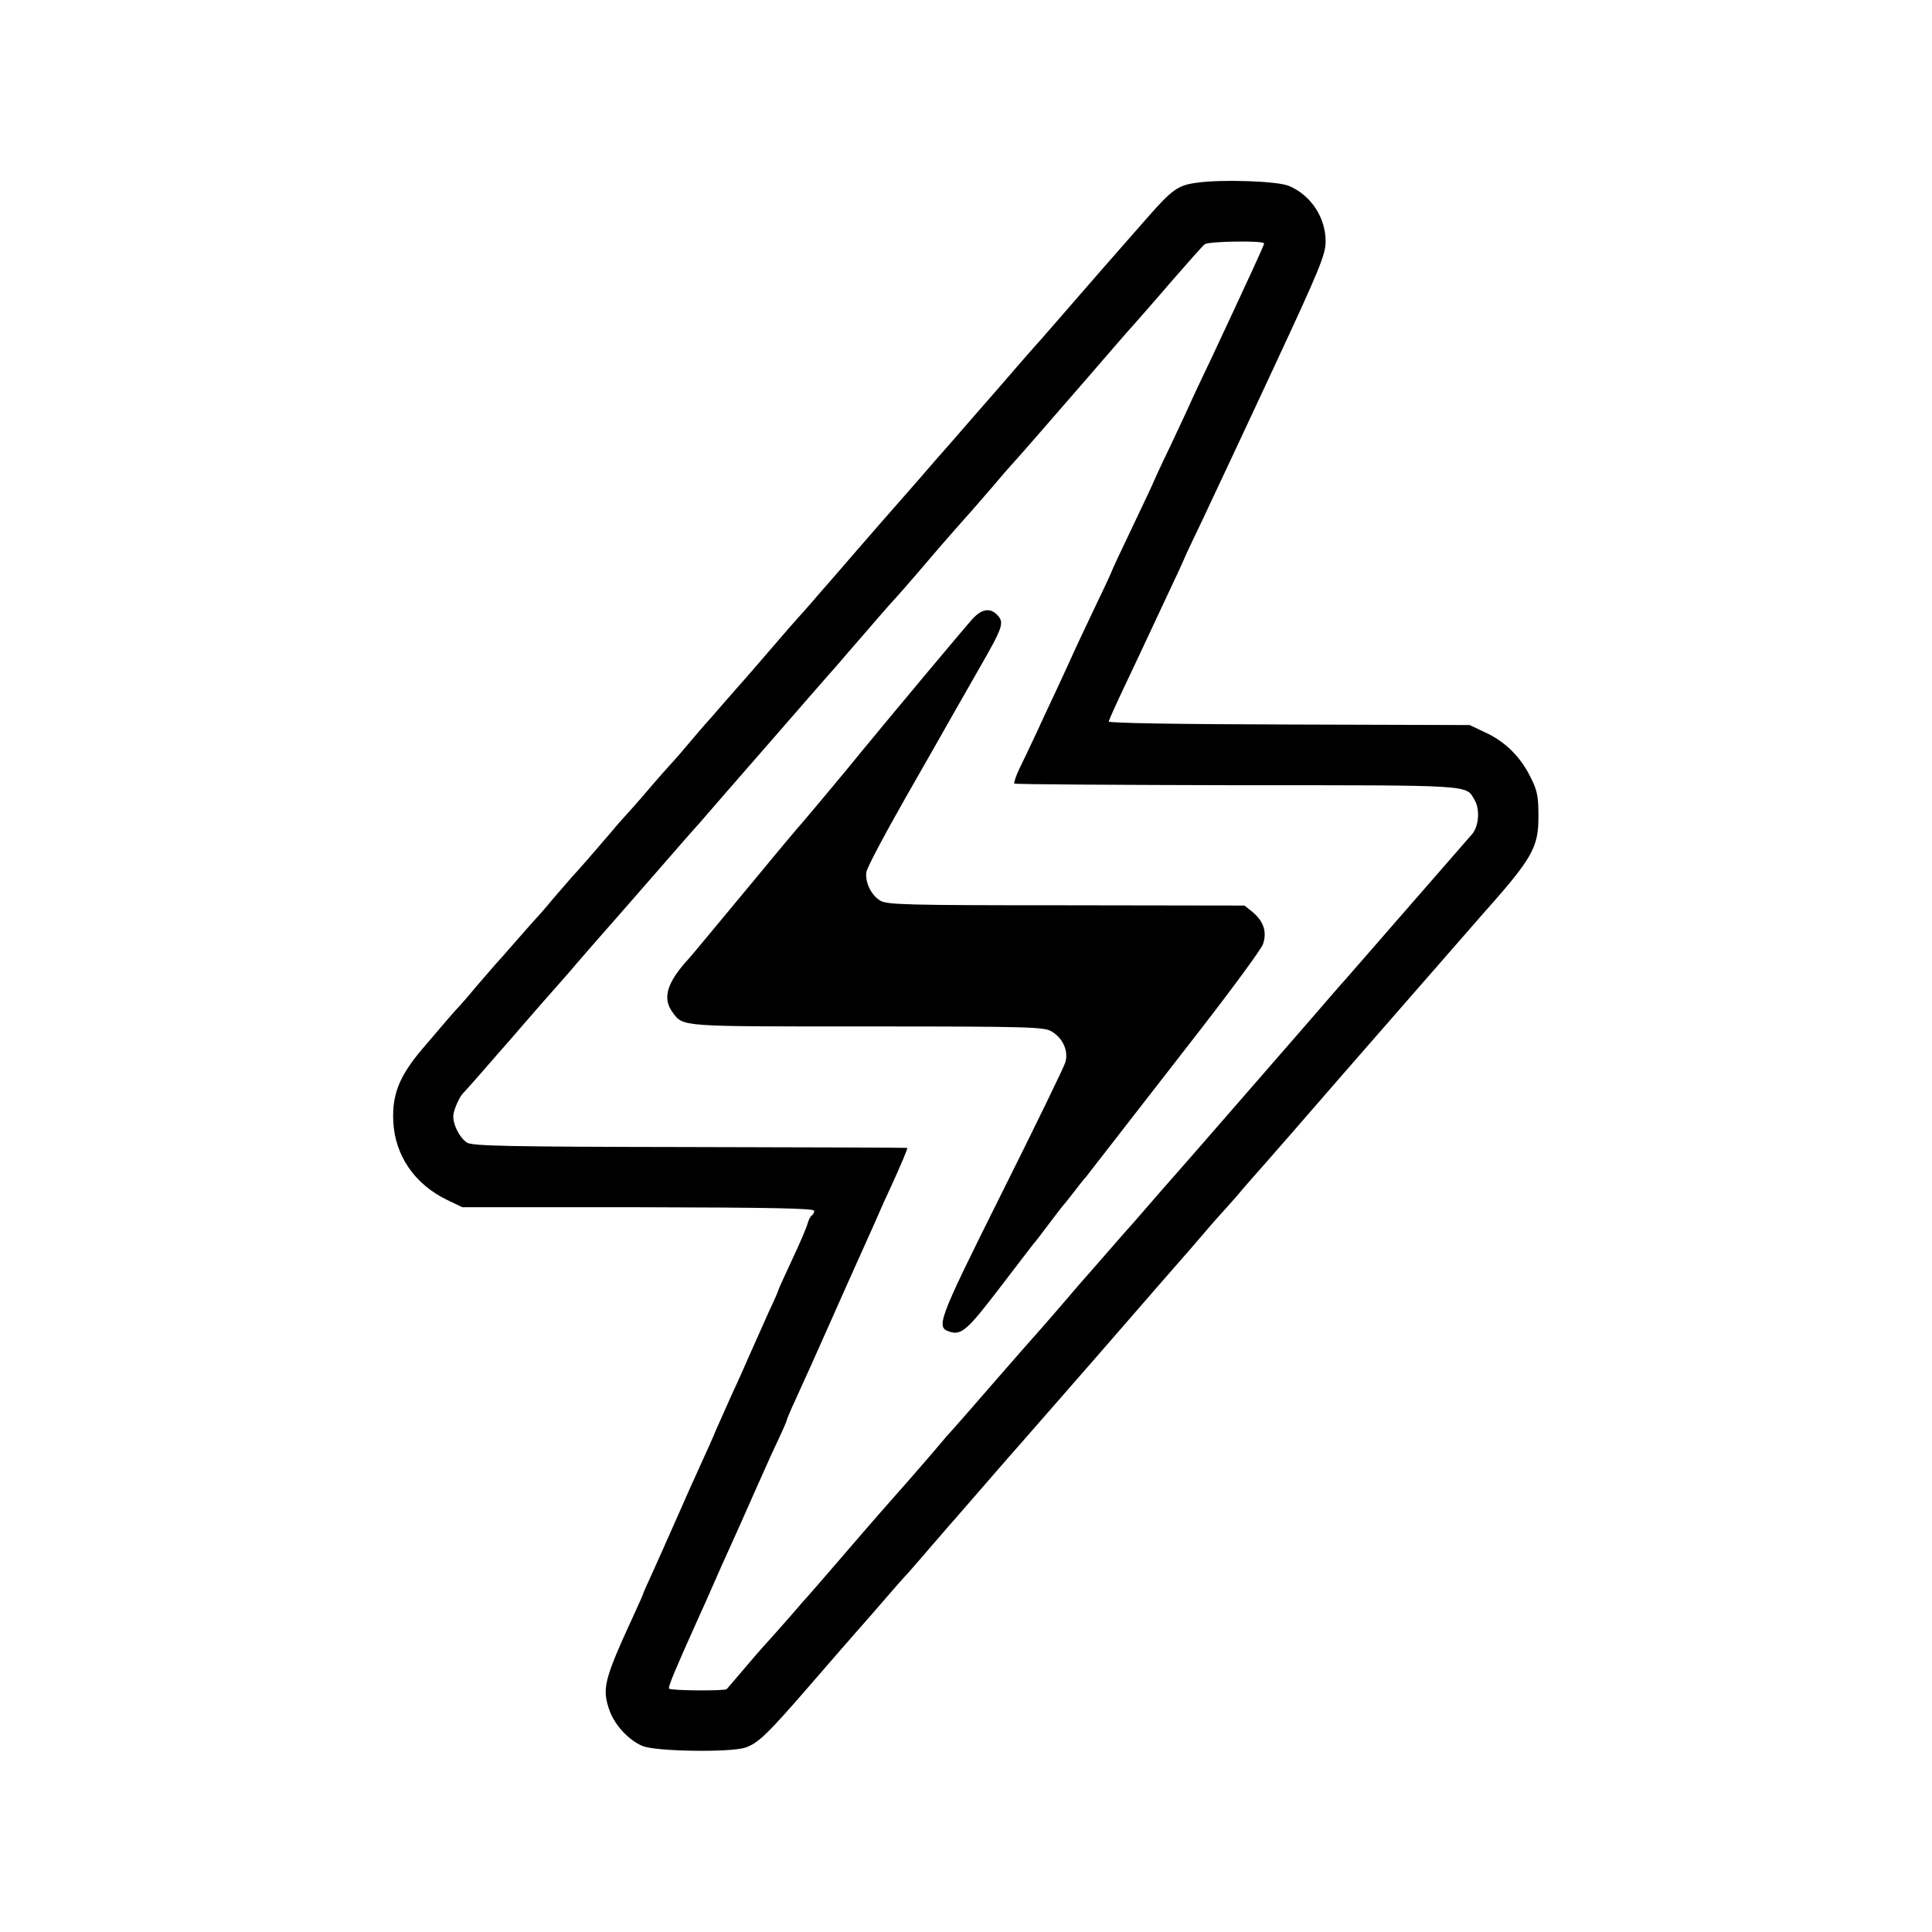
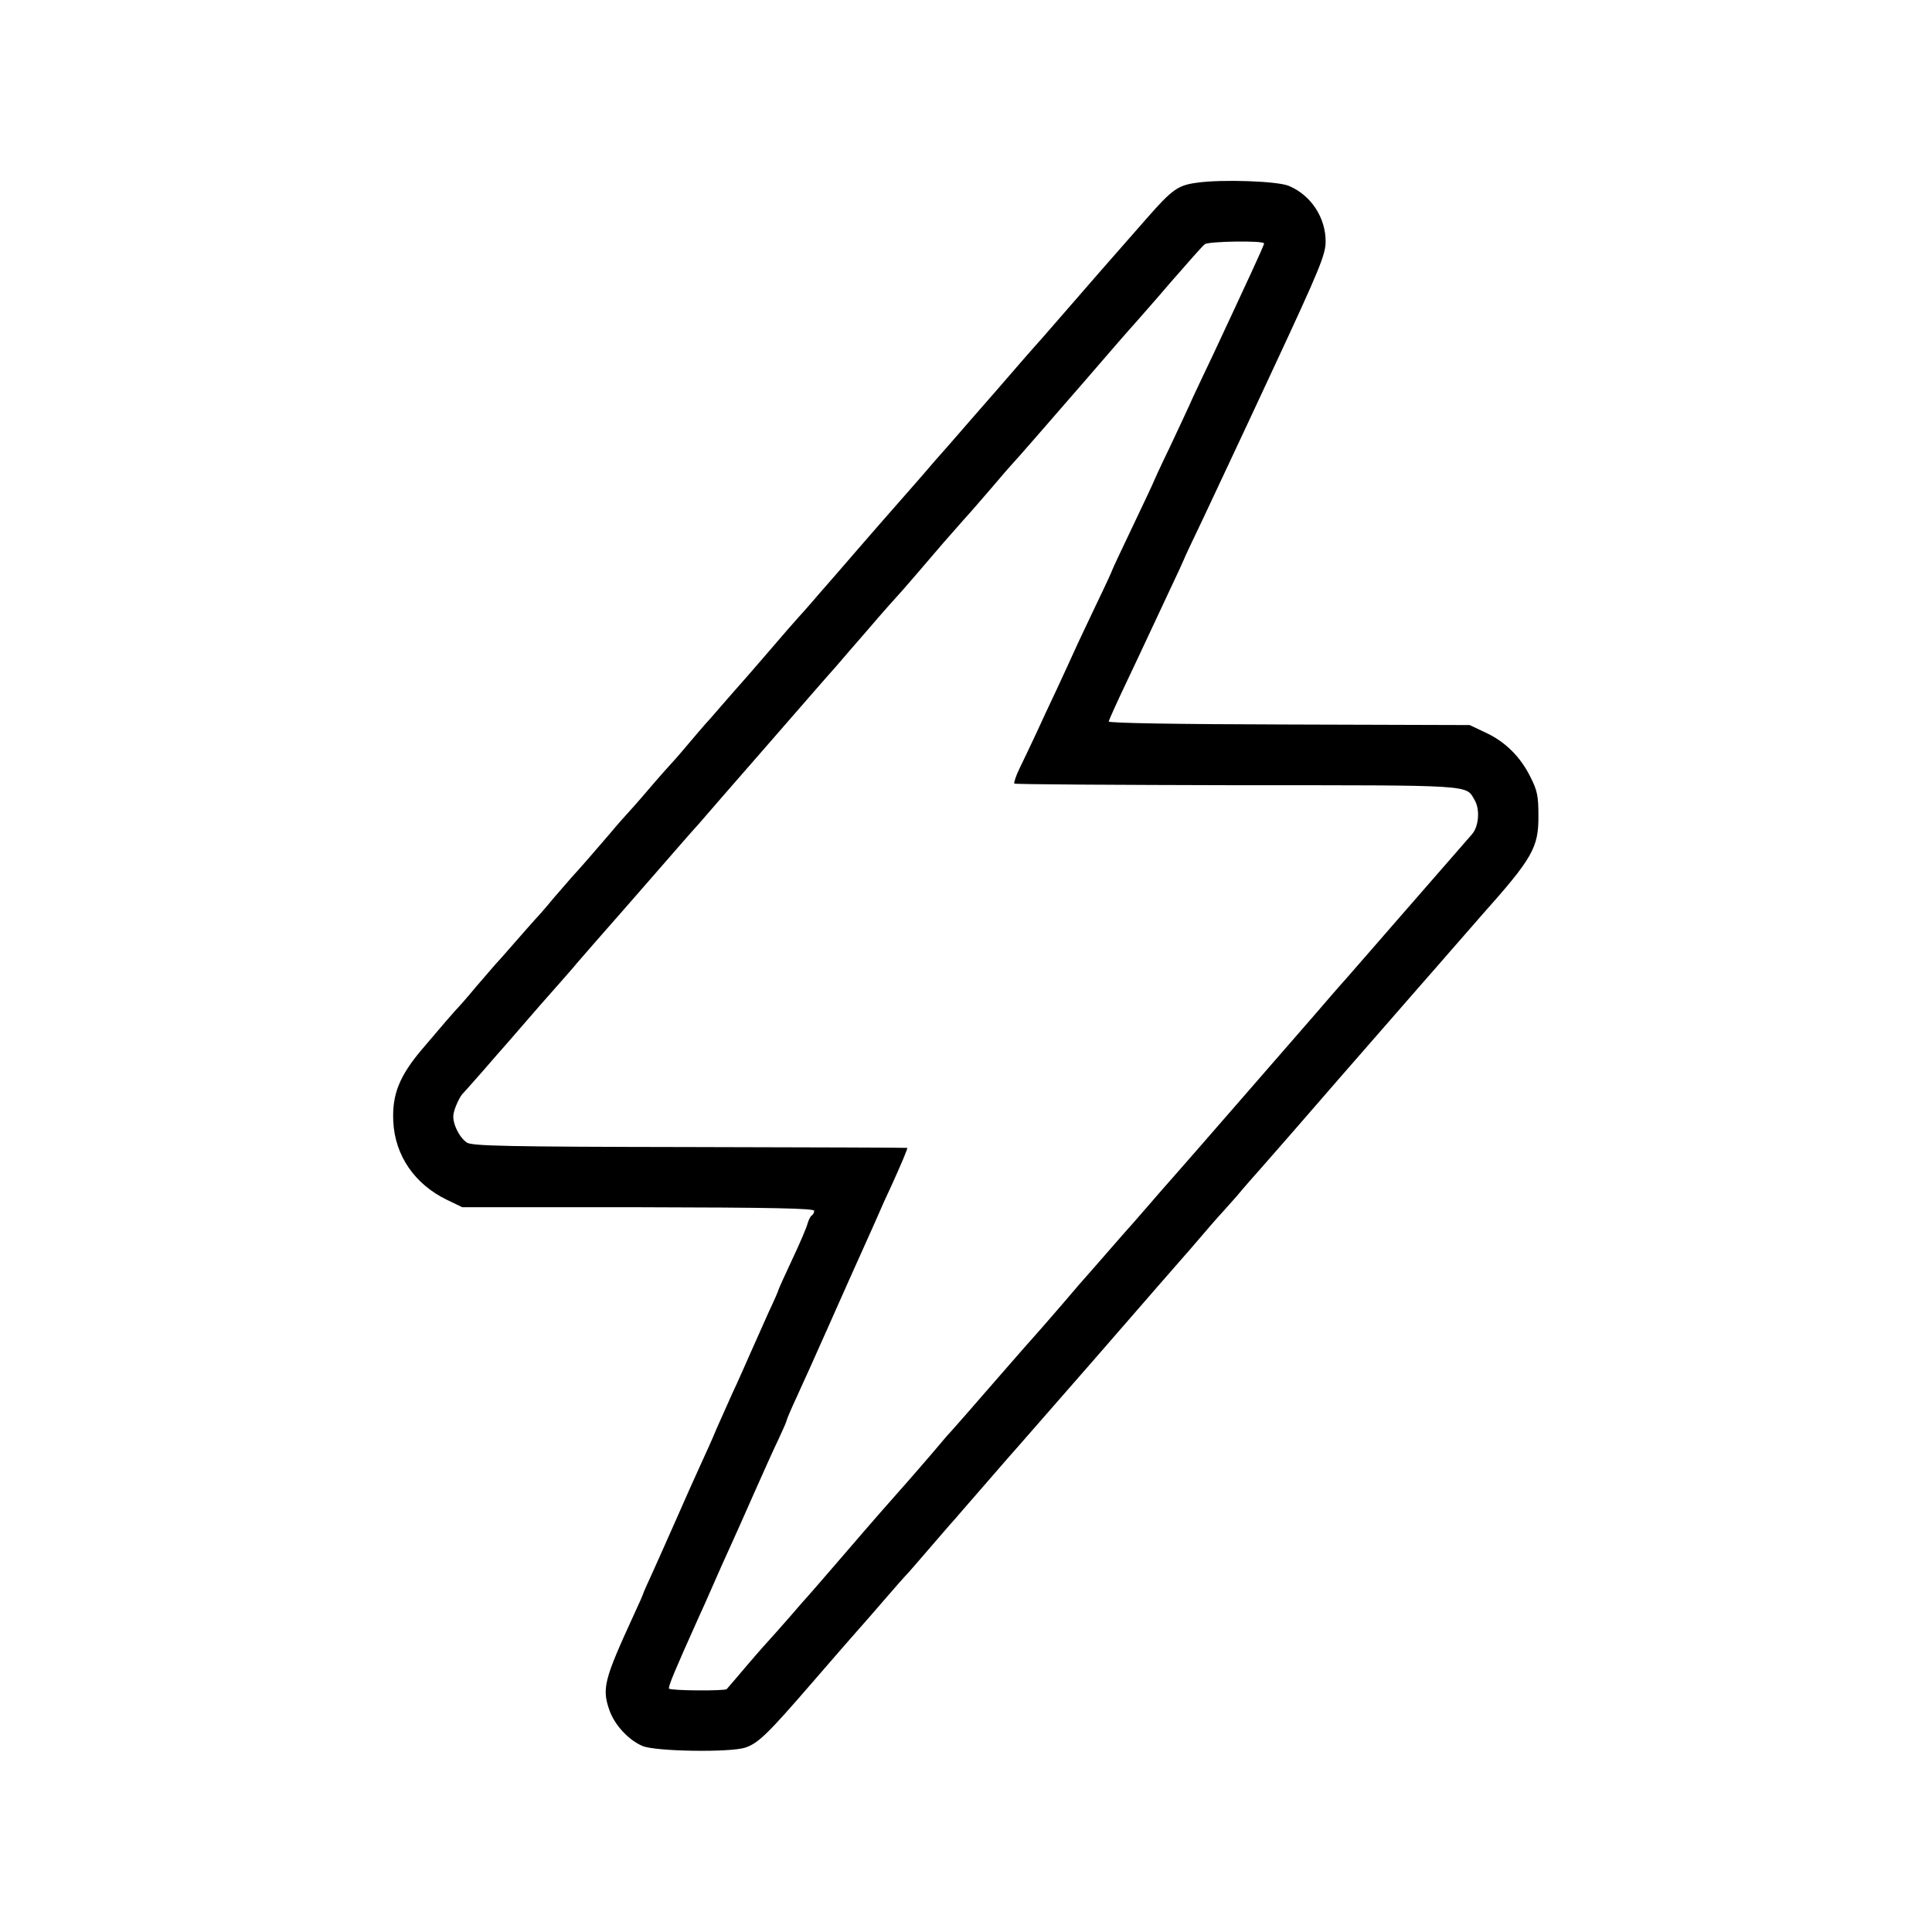
<svg xmlns="http://www.w3.org/2000/svg" version="1.0" width="700pt" height="700pt" viewBox="0 0 700 700" preserveAspectRatio="xMidYMid meet">
  <g transform="translate(0,700) scale(0.1,-0.1)" fill="#000000" stroke="none">
-     <path d="M4337 6338 c-69 -9 -90 -24 -182 -129 -77 -87 -270 -308 -305 -349 -12 -14 -45 -52 -74 -85 -30 -33 -104 -118 -166 -190 -62 -71 -139 -159 -170 -195 -32 -36 -75 -85 -96 -110 -22 -25 -53 -61 -70 -80 -17 -19 -53 -60 -79 -90 -26 -30 -71 -82 -100 -115 -28 -33 -85 -98 -126 -145 -40 -47 -76 -87 -79 -90 -3 -3 -48 -54 -100 -115 -52 -60 -99 -115 -105 -121 -5 -6 -35 -39 -65 -74 -30 -35 -59 -68 -65 -74 -5 -6 -35 -40 -65 -76 -30 -36 -58 -67 -61 -70 -3 -3 -39 -43 -79 -90 -40 -47 -76 -87 -79 -90 -3 -3 -31 -34 -61 -70 -52 -61 -106 -123 -140 -160 -8 -9 -37 -43 -65 -75 -27 -33 -57 -67 -65 -75 -8 -9 -42 -47 -75 -85 -33 -38 -64 -73 -70 -79 -5 -6 -37 -43 -70 -81 -32 -39 -66 -77 -75 -86 -8 -9 -24 -27 -35 -40 -11 -13 -50 -59 -87 -102 -81 -96 -108 -163 -103 -261 6 -123 78 -227 194 -283 l56 -27 638 0 c486 -1 637 -4 637 -13 0 -6 -4 -14 -9 -17 -5 -3 -11 -16 -15 -29 -3 -13 -28 -72 -56 -131 -27 -58 -50 -108 -50 -111 0 -2 -15 -37 -34 -77 -18 -40 -48 -107 -66 -148 -18 -41 -47 -107 -66 -147 -18 -40 -44 -98 -58 -130 -13 -32 -40 -92 -59 -133 -19 -41 -58 -129 -87 -195 -29 -66 -68 -153 -86 -193 -19 -41 -34 -75 -34 -77 0 -2 -15 -36 -34 -77 -108 -235 -116 -266 -87 -347 19 -52 69 -106 119 -127 46 -20 317 -24 372 -6 48 16 83 51 244 237 76 88 152 175 168 193 17 19 60 68 96 110 37 43 69 79 72 82 5 4 34 38 161 185 10 11 26 29 36 41 10 12 43 49 73 84 30 35 63 72 73 84 10 12 42 48 71 81 29 33 151 173 271 310 210 242 309 355 330 379 6 6 37 43 70 81 33 39 63 72 66 75 3 3 25 28 49 55 23 28 68 79 100 115 32 36 153 175 270 310 118 135 247 283 288 330 41 47 100 114 131 150 31 35 74 85 96 110 188 211 210 248 209 366 0 68 -4 90 -28 137 -36 74 -92 130 -164 163 l-57 27 -655 2 c-403 1 -654 5 -653 11 1 5 29 68 63 139 34 72 70 148 80 170 10 22 44 93 74 158 31 65 56 120 56 121 0 2 31 68 69 147 37 79 153 325 256 547 166 356 187 408 188 455 1 87 -52 169 -132 203 -39 18 -246 25 -334 12z m243 -220 c0 -4 -21 -51 -46 -105 -25 -54 -57 -123 -71 -153 -14 -30 -46 -98 -70 -150 -25 -52 -57 -120 -71 -150 -13 -30 -51 -111 -83 -179 -33 -68 -59 -125 -59 -126 0 -2 -34 -74 -75 -160 -41 -86 -75 -158 -75 -160 0 -2 -26 -59 -59 -127 -32 -68 -68 -143 -79 -168 -11 -25 -39 -85 -62 -135 -23 -49 -58 -123 -76 -163 -19 -40 -45 -96 -59 -124 -14 -28 -22 -54 -20 -57 3 -3 367 -5 808 -6 868 0 827 2 860 -54 20 -34 15 -96 -10 -124 -16 -18 -141 -162 -272 -312 -83 -95 -159 -183 -183 -210 -14 -16 -35 -39 -45 -51 -22 -26 -62 -72 -338 -389 -119 -137 -231 -265 -247 -283 -17 -19 -60 -68 -96 -110 -37 -43 -69 -79 -72 -82 -3 -3 -34 -39 -70 -80 -36 -41 -67 -77 -70 -80 -3 -3 -46 -52 -95 -110 -50 -58 -93 -107 -96 -110 -3 -3 -70 -79 -149 -170 -79 -91 -148 -170 -154 -176 -6 -6 -22 -24 -35 -40 -23 -28 -135 -157 -156 -180 -38 -43 -86 -97 -195 -224 -69 -80 -127 -147 -130 -150 -3 -3 -35 -39 -70 -80 -36 -41 -68 -77 -71 -80 -3 -3 -39 -43 -79 -90 -40 -47 -74 -87 -77 -90 -7 -7 -204 -6 -209 2 -4 6 23 70 103 248 14 30 40 89 58 130 18 41 44 100 58 130 14 30 53 118 87 195 34 77 75 168 91 201 16 34 29 64 29 67 0 3 16 41 36 84 20 43 72 159 116 258 44 99 100 225 125 280 25 55 51 114 58 130 7 17 26 59 43 95 36 79 62 140 59 141 -1 1 -355 2 -787 3 -670 1 -788 4 -808 16 -28 18 -54 72 -49 102 3 23 24 68 36 78 3 3 35 39 71 80 36 41 69 80 75 86 5 6 33 37 60 69 78 90 78 90 133 152 28 32 61 69 72 83 12 14 45 52 74 85 29 33 118 134 197 225 79 91 156 179 171 195 14 17 126 145 248 285 122 140 234 269 249 285 14 17 69 80 121 140 52 61 98 112 101 115 3 3 35 39 70 80 81 95 113 132 169 195 25 27 72 82 105 120 33 39 64 75 70 81 20 21 124 141 270 309 81 94 159 184 174 200 15 17 76 86 135 155 60 69 114 130 121 135 13 11 215 14 215 3z" />
-     <path d="M3524 4758 c-24 -26 -285 -338 -396 -473 -48 -60 -233 -281 -238 -285 -3 -3 -82 -97 -175 -210 -177 -213 -203 -245 -220 -264 -79 -86 -96 -143 -58 -194 39 -53 22 -51 706 -51 589 0 640 -2 667 -18 41 -24 62 -71 50 -112 -5 -17 -109 -231 -231 -475 -232 -465 -239 -485 -188 -501 42 -14 65 7 179 156 63 83 120 156 125 163 6 6 30 38 55 71 25 33 47 62 50 65 3 3 21 25 40 50 19 25 39 50 45 56 5 7 49 63 97 125 49 63 188 242 310 399 122 157 227 300 234 319 15 44 3 82 -37 116 l-30 24 -646 1 c-585 0 -648 2 -674 17 -32 19 -55 66 -50 103 1 14 67 138 145 275 79 138 154 270 168 295 14 25 58 101 97 170 84 146 90 164 66 190 -26 29 -57 25 -91 -12z" />
+     <path d="M4337 6338 c-69 -9 -90 -24 -182 -129 -77 -87 -270 -308 -305 -349 -12 -14 -45 -52 -74 -85 -30 -33 -104 -118 -166 -190 -62 -71 -139 -159 -170 -195 -32 -36 -75 -85 -96 -110 -22 -25 -53 -61 -70 -80 -17 -19 -53 -60 -79 -90 -26 -30 -71 -82 -100 -115 -28 -33 -85 -98 -126 -145 -40 -47 -76 -87 -79 -90 -3 -3 -48 -54 -100 -115 -52 -60 -99 -115 -105 -121 -5 -6 -35 -39 -65 -74 -30 -35 -59 -68 -65 -74 -5 -6 -35 -40 -65 -76 -30 -36 -58 -67 -61 -70 -3 -3 -39 -43 -79 -90 -40 -47 -76 -87 -79 -90 -3 -3 -31 -34 -61 -70 -52 -61 -106 -123 -140 -160 -8 -9 -37 -43 -65 -75 -27 -33 -57 -67 -65 -75 -8 -9 -42 -47 -75 -85 -33 -38 -64 -73 -70 -79 -5 -6 -37 -43 -70 -81 -32 -39 -66 -77 -75 -86 -8 -9 -24 -27 -35 -40 -11 -13 -50 -59 -87 -102 -81 -96 -108 -163 -103 -261 6 -123 78 -227 194 -283 l56 -27 638 0 c486 -1 637 -4 637 -13 0 -6 -4 -14 -9 -17 -5 -3 -11 -16 -15 -29 -3 -13 -28 -72 -56 -131 -27 -58 -50 -108 -50 -111 0 -2 -15 -37 -34 -77 -18 -40 -48 -107 -66 -148 -18 -41 -47 -107 -66 -147 -18 -40 -44 -98 -58 -130 -13 -32 -40 -92 -59 -133 -19 -41 -58 -129 -87 -195 -29 -66 -68 -153 -86 -193 -19 -41 -34 -75 -34 -77 0 -2 -15 -36 -34 -77 -108 -235 -116 -266 -87 -347 19 -52 69 -106 119 -127 46 -20 317 -24 372 -6 48 16 83 51 244 237 76 88 152 175 168 193 17 19 60 68 96 110 37 43 69 79 72 82 5 4 34 38 161 185 10 11 26 29 36 41 10 12 43 49 73 84 30 35 63 72 73 84 10 12 42 48 71 81 29 33 151 173 271 310 210 242 309 355 330 379 6 6 37 43 70 81 33 39 63 72 66 75 3 3 25 28 49 55 23 28 68 79 100 115 32 36 153 175 270 310 118 135 247 283 288 330 41 47 100 114 131 150 31 35 74 85 96 110 188 211 210 248 209 366 0 68 -4 90 -28 137 -36 74 -92 130 -164 163 l-57 27 -655 2 c-403 1 -654 5 -653 11 1 5 29 68 63 139 34 72 70 148 80 170 10 22 44 93 74 158 31 65 56 120 56 121 0 2 31 68 69 147 37 79 153 325 256 547 166 356 187 408 188 455 1 87 -52 169 -132 203 -39 18 -246 25 -334 12m243 -220 c0 -4 -21 -51 -46 -105 -25 -54 -57 -123 -71 -153 -14 -30 -46 -98 -70 -150 -25 -52 -57 -120 -71 -150 -13 -30 -51 -111 -83 -179 -33 -68 -59 -125 -59 -126 0 -2 -34 -74 -75 -160 -41 -86 -75 -158 -75 -160 0 -2 -26 -59 -59 -127 -32 -68 -68 -143 -79 -168 -11 -25 -39 -85 -62 -135 -23 -49 -58 -123 -76 -163 -19 -40 -45 -96 -59 -124 -14 -28 -22 -54 -20 -57 3 -3 367 -5 808 -6 868 0 827 2 860 -54 20 -34 15 -96 -10 -124 -16 -18 -141 -162 -272 -312 -83 -95 -159 -183 -183 -210 -14 -16 -35 -39 -45 -51 -22 -26 -62 -72 -338 -389 -119 -137 -231 -265 -247 -283 -17 -19 -60 -68 -96 -110 -37 -43 -69 -79 -72 -82 -3 -3 -34 -39 -70 -80 -36 -41 -67 -77 -70 -80 -3 -3 -46 -52 -95 -110 -50 -58 -93 -107 -96 -110 -3 -3 -70 -79 -149 -170 -79 -91 -148 -170 -154 -176 -6 -6 -22 -24 -35 -40 -23 -28 -135 -157 -156 -180 -38 -43 -86 -97 -195 -224 -69 -80 -127 -147 -130 -150 -3 -3 -35 -39 -70 -80 -36 -41 -68 -77 -71 -80 -3 -3 -39 -43 -79 -90 -40 -47 -74 -87 -77 -90 -7 -7 -204 -6 -209 2 -4 6 23 70 103 248 14 30 40 89 58 130 18 41 44 100 58 130 14 30 53 118 87 195 34 77 75 168 91 201 16 34 29 64 29 67 0 3 16 41 36 84 20 43 72 159 116 258 44 99 100 225 125 280 25 55 51 114 58 130 7 17 26 59 43 95 36 79 62 140 59 141 -1 1 -355 2 -787 3 -670 1 -788 4 -808 16 -28 18 -54 72 -49 102 3 23 24 68 36 78 3 3 35 39 71 80 36 41 69 80 75 86 5 6 33 37 60 69 78 90 78 90 133 152 28 32 61 69 72 83 12 14 45 52 74 85 29 33 118 134 197 225 79 91 156 179 171 195 14 17 126 145 248 285 122 140 234 269 249 285 14 17 69 80 121 140 52 61 98 112 101 115 3 3 35 39 70 80 81 95 113 132 169 195 25 27 72 82 105 120 33 39 64 75 70 81 20 21 124 141 270 309 81 94 159 184 174 200 15 17 76 86 135 155 60 69 114 130 121 135 13 11 215 14 215 3z" />
  </g>
</svg>